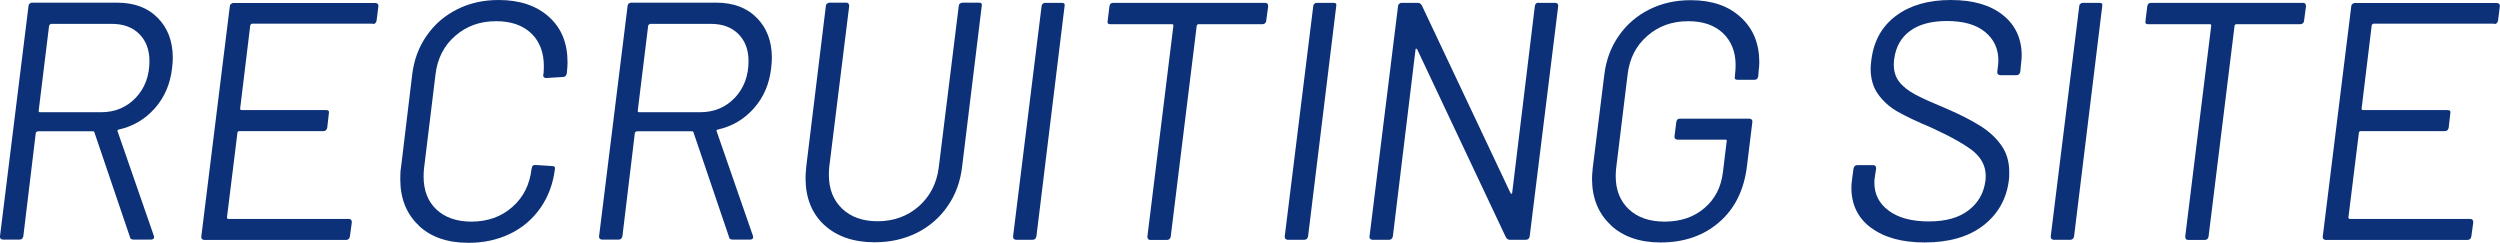
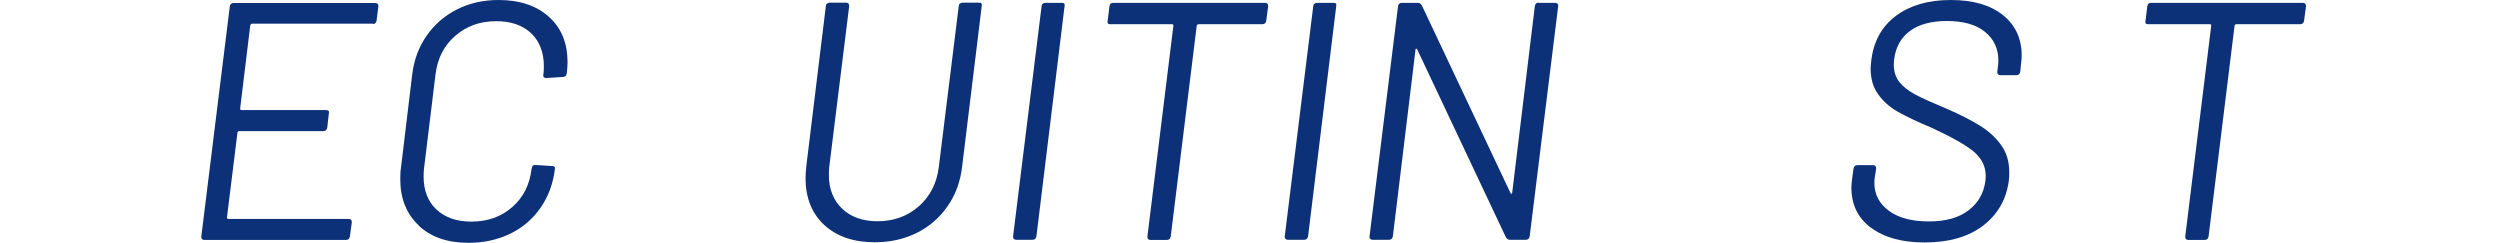
<svg xmlns="http://www.w3.org/2000/svg" id="_レイヤー_2" data-name="レイヤー 2" viewBox="0 0 140.34 13.63">
  <defs>
    <style>
      .cls-1 {
        fill: #0c3178;
        stroke-width: 0px;
      }
    </style>
  </defs>
  <g id="_レイヤー_2-2" data-name=" レイヤー 2">
    <g>
-       <path class="cls-1" d="m7.3,13.32l-2-5.89s-.02-.06-.06-.06h-3.13s-.07.03-.1.08l-.7,5.81c-.03.13-.1.19-.21.19H.15s-.09-.02-.12-.06c-.03-.04-.04-.08-.03-.13L1.6.34c0-.05.02-.1.06-.13.04-.04.08-.06.13-.06h4.79c.95,0,1.71.28,2.27.85.56.56.85,1.31.85,2.25,0,.13-.01.32-.04.57-.1.89-.42,1.64-.97,2.26s-1.23,1.02-2.05,1.2c-.05.03-.06.06-.04.09l2.03,5.85.02.08c0,.1-.06.15-.17.15h-.97c-.13,0-.2-.04-.21-.13h0ZM2.76,1.41l-.59,4.81c0,.05.02.08.08.08h3.42c.79,0,1.43-.27,1.95-.81.51-.54.77-1.23.77-2.06,0-.63-.19-1.14-.57-1.52s-.89-.57-1.54-.57h-3.42s-.07.03-.09.08h0Z" />
      <path class="cls-1" d="m20.92,1.33h-6.78s-.07.03-.09.08l-.57,4.69c0,.05.03.08.08.08h4.75c.13,0,.18.06.15.19l-.09.8c-.03.13-.1.19-.21.19h-4.75s-.08.03-.08.08l-.59,4.77s.02.08.06.08h6.78c.11,0,.17.06.17.19l-.11.8s-.02.09-.06.13-.09.06-.15.06h-7.98s-.09-.02-.12-.06c-.03-.04-.04-.08-.03-.13L12.9.36c0-.05.02-.1.06-.13.04-.04.08-.06.13-.06h7.98c.06,0,.11.02.14.06.03.04.04.08.03.13l-.1.8c-.03.13-.1.19-.21.19v-.02Z" />
      <path class="cls-1" d="m23.51,12.66c-.69-.65-1.04-1.51-1.04-2.6,0-.28.01-.49.04-.65l.63-5.23c.1-.82.37-1.55.82-2.19.44-.63,1.01-1.12,1.71-1.47.7-.35,1.47-.52,2.32-.52,1.19,0,2.13.32,2.83.95.7.63,1.04,1.48,1.04,2.55,0,.13-.01.33-.04.61-.03.14-.09.21-.21.21l-.95.06c-.11,0-.17-.06-.17-.17l.02-.06c.01-.1.02-.25.02-.44,0-.77-.24-1.39-.71-1.84s-1.13-.68-1.97-.68c-.9,0-1.66.27-2.29.82-.63.54-1,1.26-1.11,2.15l-.65,5.32c-.01.1-.02.25-.02.44,0,.77.24,1.39.72,1.84s1.13.68,1.96.68c.91,0,1.68-.27,2.3-.82.62-.54.98-1.26,1.08-2.15l.02-.04c0-.11.06-.17.19-.17l.93.06c.14,0,.2.06.17.17-.1.82-.37,1.55-.81,2.18-.44.63-1,1.11-1.7,1.45s-1.48.51-2.34.51c-1.18,0-2.11-.32-2.8-.97h.01Z" />
-       <path class="cls-1" d="m40.93,13.32l-2-5.89s-.02-.06-.06-.06h-3.13s-.07.03-.1.08l-.7,5.81c-.03.13-.1.19-.21.19h-.95s-.09-.02-.12-.06c-.03-.04-.04-.08-.03-.13l1.6-12.92c0-.05.02-.1.06-.13.04-.04.08-.06.13-.06h4.79c.95,0,1.71.28,2.27.85.56.56.85,1.31.85,2.25,0,.13-.01.32-.04.57-.1.89-.42,1.64-.97,2.26s-1.23,1.02-2.05,1.2c-.05.03-.06.06-.04.09l2.03,5.85.02.08c0,.1-.06.15-.17.15h-.97c-.13,0-.2-.04-.21-.13h0Zm-4.54-11.91l-.59,4.81c0,.05.02.08.08.08h3.42c.79,0,1.43-.27,1.95-.81.51-.54.77-1.23.77-2.06,0-.63-.19-1.14-.57-1.52s-.89-.57-1.54-.57h-3.42s-.07.03-.09.08h0Z" />
      <path class="cls-1" d="m46.27,12.63c-.7-.65-1.05-1.53-1.05-2.63,0-.13.01-.34.04-.65l1.1-9.01c0-.05.02-.1.06-.13s.09-.06.15-.06h.93c.11,0,.17.06.17.19l-1.12,9.04c-.01.1-.02.25-.02.44,0,.79.25,1.42.74,1.89.49.47,1.16.71,1.99.71.91,0,1.68-.28,2.32-.84.63-.56,1.01-1.29,1.12-2.2l1.12-9.04c0-.05.02-.1.06-.13.04-.04.09-.06.15-.06h.93c.13,0,.18.06.15.19l-1.1,9.01c-.1.85-.37,1.59-.82,2.23-.44.64-1.02,1.14-1.72,1.49s-1.49.53-2.37.53c-1.19,0-2.14-.33-2.84-.98h.01Z" />
      <path class="cls-1" d="m56.9,13.4s-.04-.08-.03-.13l1.6-12.92c0-.05.02-.1.06-.13.04-.04.08-.06.13-.06h.95c.13,0,.18.06.15.19l-1.58,12.92c-.03.13-.1.19-.21.19h-.95s-.09-.02-.12-.06h0Z" />
      <path class="cls-1" d="m71.19.35l-.11.82c0,.05-.02.09-.06.13s-.09.06-.15.06h-3.61s-.08.03-.08.08l-1.46,11.84s-.02.09-.06.13-.09.06-.15.06h-.93c-.11,0-.17-.06-.17-.19l1.46-11.84c0-.05-.02-.08-.06-.08h-3.48c-.13,0-.18-.06-.15-.19l.1-.82c.02-.13.09-.19.21-.19h8.53c.11,0,.17.06.17.19h0Z" />
      <path class="cls-1" d="m72.15,13.4s-.04-.08-.03-.13l1.6-12.92c0-.05.02-.1.06-.13.04-.04.08-.06.13-.06h.95c.13,0,.18.06.15.19l-1.58,12.92c-.03.13-.1.19-.21.19h-.95s-.09-.02-.12-.06h0Z" />
      <path class="cls-1" d="m86.37.16h.93c.06,0,.11.02.14.06.03.04.04.08.03.13l-1.6,12.92s-.02.09-.06.13-.09.06-.15.06h-.91c-.08,0-.15-.04-.21-.13l-4.98-10.55s-.03-.05-.06-.05-.04.03-.04.07l-1.27,10.47c-.03.13-.1.19-.21.19h-.95s-.09-.02-.12-.06c-.03-.04-.04-.08-.03-.13l1.6-12.92c0-.05.02-.1.06-.13.04-.04.08-.06.13-.06h.93c.08,0,.15.04.21.13l4.98,10.54s.03.05.06.05c.02,0,.04-.03.04-.07l1.27-10.47c.02-.13.09-.19.21-.19h0Z" />
-       <path class="cls-1" d="m90.42,12.63c-.7-.65-1.05-1.52-1.05-2.59,0-.13.01-.33.04-.61l.65-5.24c.1-.82.37-1.55.82-2.19.44-.63,1.01-1.12,1.71-1.47.7-.35,1.47-.52,2.32-.52,1.18,0,2.12.32,2.81.96.7.64,1.04,1.48,1.04,2.52,0,.11-.01.3-.04.55l-.02.25c-.03.13-.09.19-.21.19h-.95c-.13,0-.18-.06-.15-.19l.02-.23c.01-.1.02-.24.02-.42,0-.73-.24-1.33-.71-1.78-.48-.45-1.12-.67-1.95-.67-.9,0-1.66.27-2.29.82-.63.54-1,1.26-1.11,2.15l-.65,5.32c-.01.1-.02.24-.02.42,0,.77.25,1.39.74,1.85.49.46,1.16.69,2,.69.9,0,1.65-.25,2.24-.76.6-.51.94-1.18,1.04-2.03l.21-1.73s.01-.03,0-.05-.03-.03-.06-.03h-2.72s-.09-.02-.12-.06-.04-.08-.03-.13l.1-.8c.02-.13.09-.19.21-.19h3.91s.09.02.12.06.04.08.03.13l-.3,2.45c-.16,1.36-.68,2.41-1.56,3.17-.87.76-1.97,1.14-3.29,1.14-1.18,0-2.12-.33-2.81-.98h0Z" />
      <path class="cls-1" d="m105.02,12.78c-.73-.55-1.09-1.3-1.09-2.25,0-.11.01-.27.04-.48l.08-.59c.03-.13.1-.19.21-.19h.89c.11,0,.17.06.17.19l-.08.51c-.01.06-.02.16-.02.29,0,.65.27,1.17.81,1.57.54.4,1.29.6,2.25.6s1.68-.21,2.22-.62c.54-.41.86-.96.95-1.64.01-.06.02-.16.02-.3,0-.53-.23-.98-.67-1.36-.45-.37-1.24-.82-2.37-1.34-.81-.34-1.44-.64-1.9-.9-.46-.26-.82-.59-1.1-.98-.28-.39-.42-.87-.42-1.44,0-.09.01-.25.04-.48.13-1.06.59-1.89,1.38-2.48S108.24,0,109.5,0s2.23.28,2.94.85c.7.56,1.05,1.32,1.05,2.27,0,.1-.01.27-.04.49l-.04.42c-.03.13-.1.19-.21.19h-.93s-.09-.02-.12-.06-.04-.08-.03-.13l.04-.34c.01-.08.02-.18.02-.3,0-.66-.25-1.19-.75-1.6s-1.21-.61-2.14-.61c-.86,0-1.55.18-2.06.55-.51.37-.81.9-.9,1.6-.01.08-.02.18-.02.3,0,.38.1.7.31.97s.51.5.9.71c.39.21.98.47,1.75.79.79.34,1.42.67,1.9.97.48.3.87.66,1.17,1.08.3.42.45.92.45,1.5,0,.2,0,.35-.02.46-.13,1.06-.61,1.91-1.44,2.55s-1.93.95-3.29.95c-1.28,0-2.28-.28-3.01-.83h-.01Z" />
-       <path class="cls-1" d="m115.15,13.4s-.04-.08-.03-.13l1.6-12.92c0-.05.02-.1.06-.13.04-.04.08-.06.13-.06h.95c.13,0,.18.06.15.19l-1.58,12.92c-.03.13-.1.19-.21.19h-.95s-.09-.02-.12-.06h0Z" />
      <path class="cls-1" d="m129.45.35l-.11.82c0,.05-.02.09-.06.13s-.09.06-.15.06h-3.61s-.08.03-.08.08l-1.46,11.84s-.02.09-.06.13-.09.06-.15.06h-.93c-.11,0-.17-.06-.17-.19l1.46-11.84c0-.05-.02-.08-.06-.08h-3.48c-.13,0-.18-.06-.15-.19l.1-.82c.02-.13.09-.19.21-.19h8.53c.11,0,.17.06.17.19h0Z" />
-       <path class="cls-1" d="m140.01,1.33h-6.78s-.07.03-.09.08l-.57,4.69c0,.05.03.08.08.08h4.75c.13,0,.18.06.15.19l-.09.8c-.03.13-.1.19-.21.19h-4.75s-.08.03-.08.08l-.59,4.77s.02.08.06.08h6.78c.11,0,.17.06.17.19l-.11.8s-.02.09-.06.13-.09.06-.15.06h-7.98s-.09-.02-.12-.06c-.03-.04-.04-.08-.03-.13l1.6-12.92c0-.05.02-.1.06-.13.04-.04.08-.06.13-.06h7.98c.06,0,.11.02.14.06.03.04.04.08.03.13l-.1.8c-.03.13-.1.19-.21.19v-.02Z" />
    </g>
  </g>
</svg>